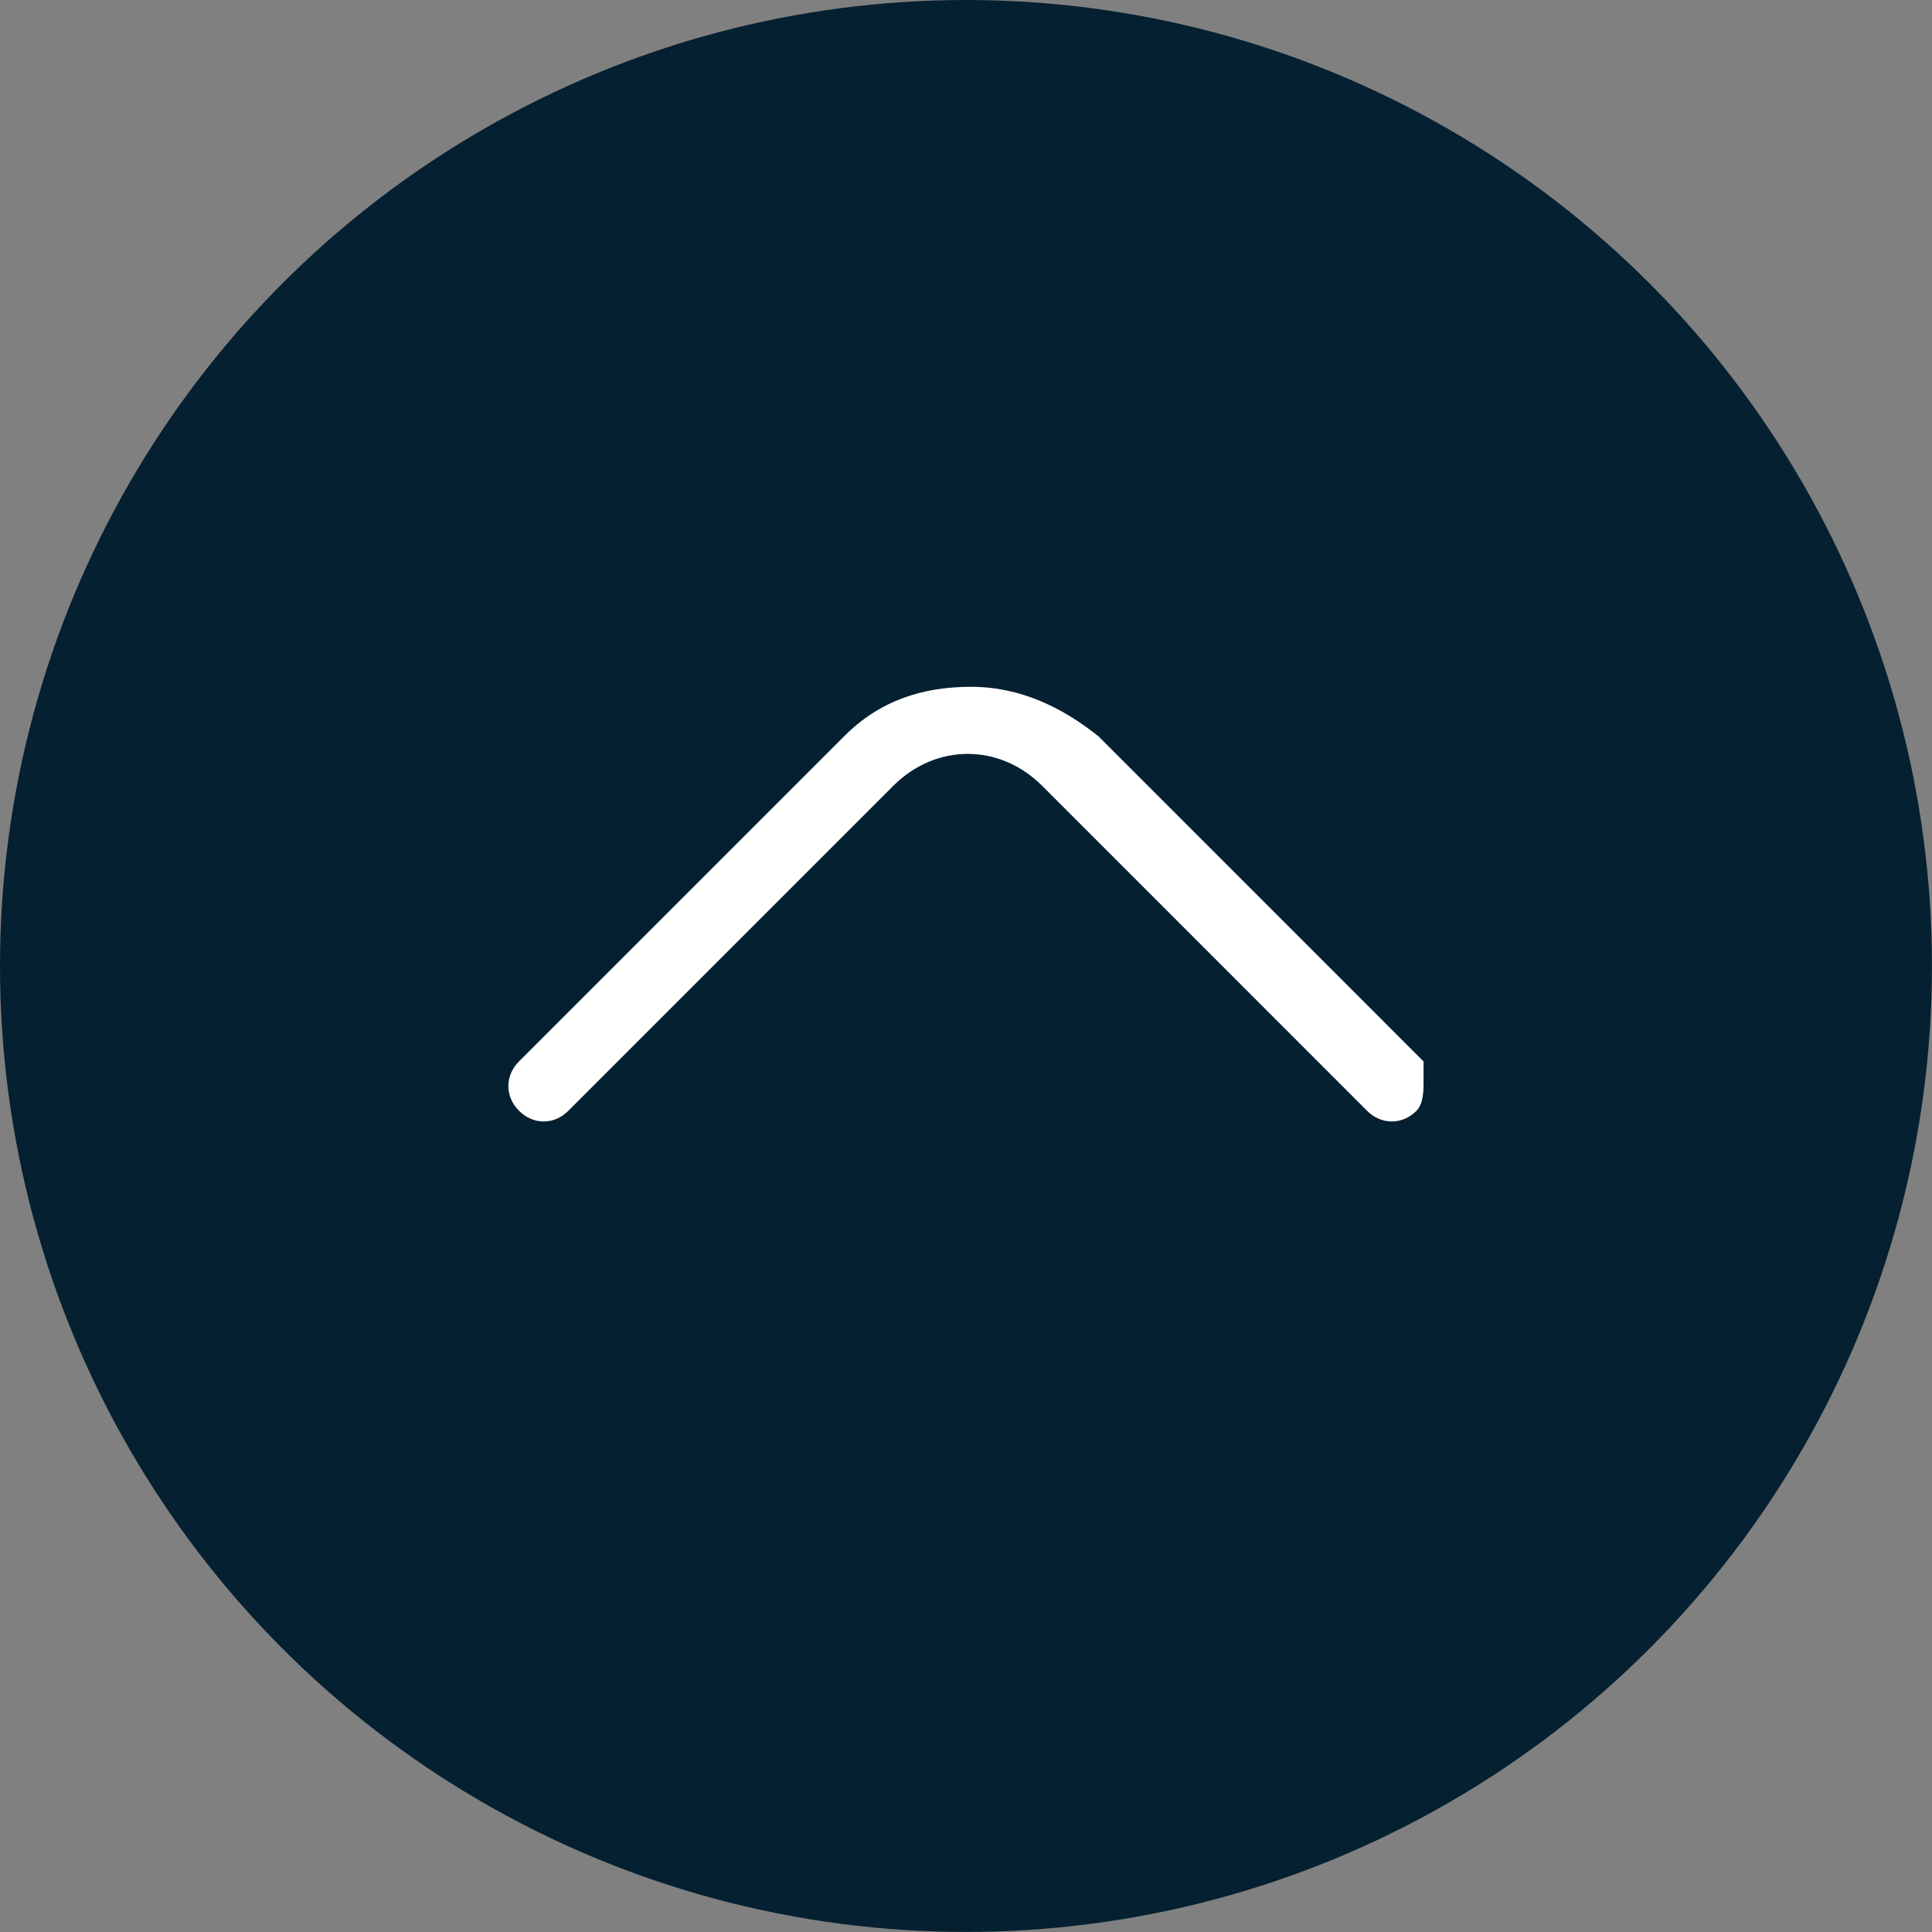
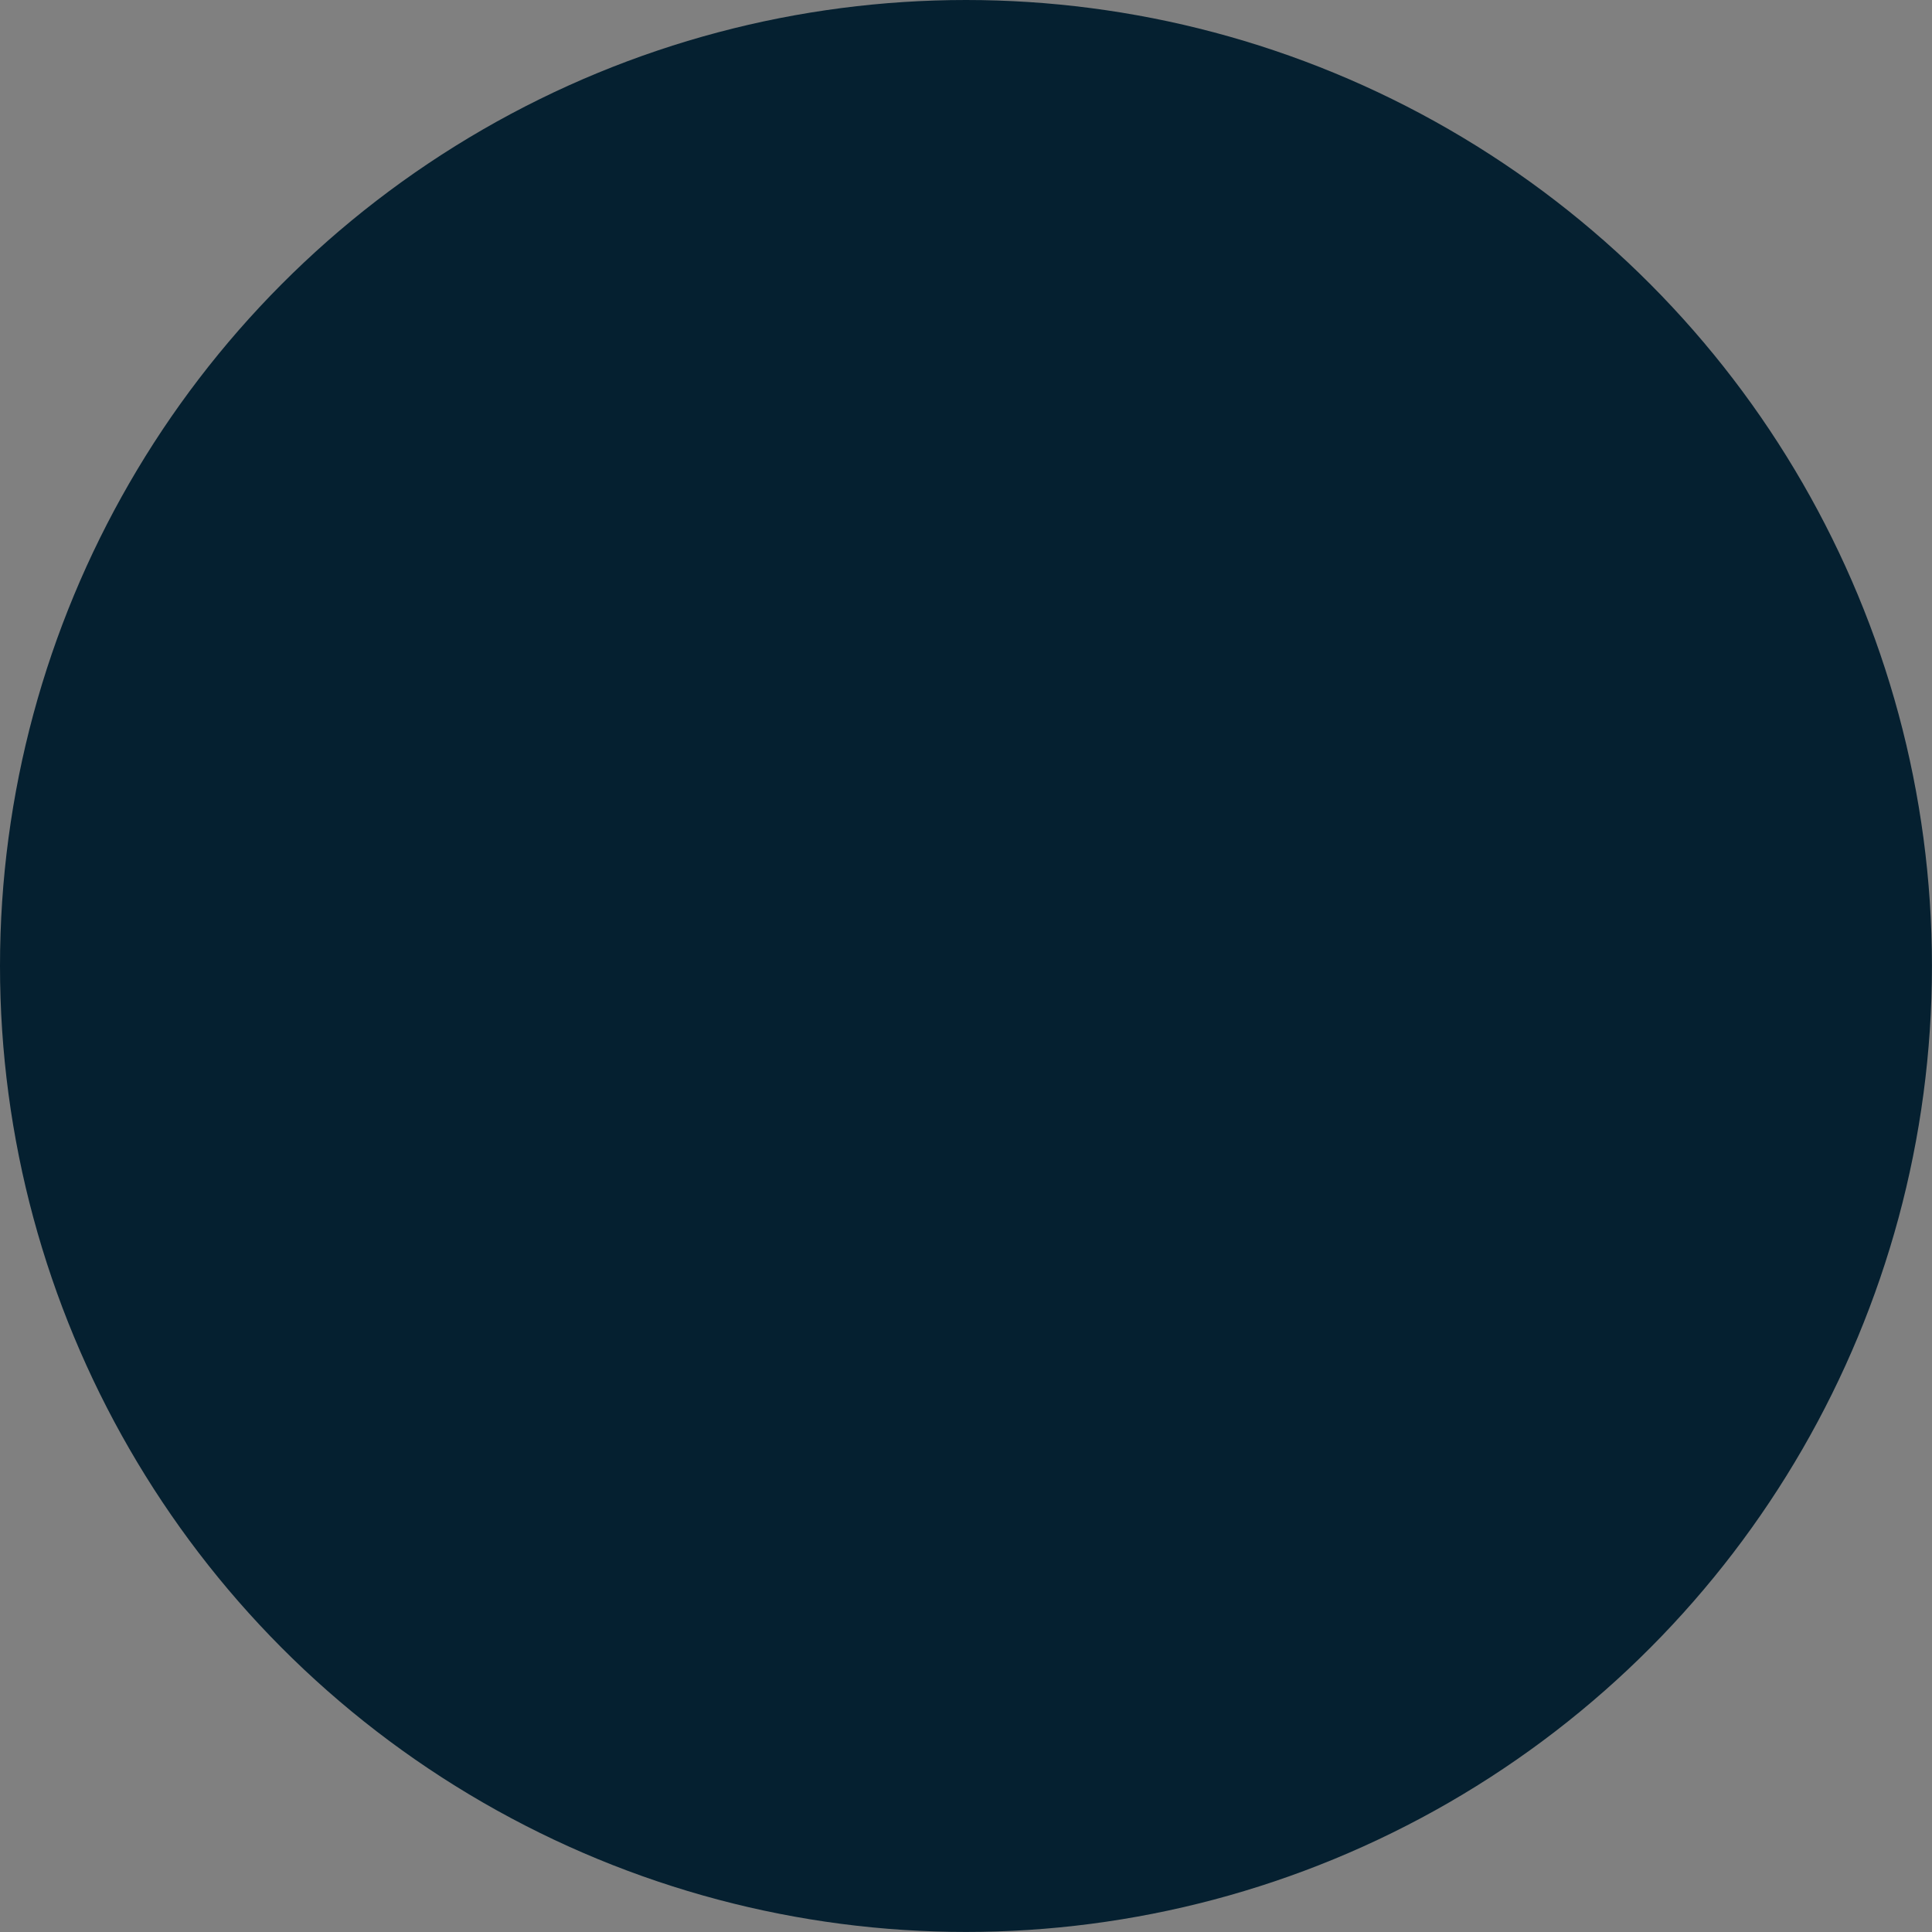
<svg xmlns="http://www.w3.org/2000/svg" version="1.1" id="Capa_1" x="0px" y="0px" width="38.477px" height="38.477px" viewBox="0 0 38.477 38.477" enable-background="new 0 0 38.477 38.477" xml:space="preserve">
  <rect x="0" y="0" width="38.477" height="38.477" fill="#808080" stroke="none" />
  <g>
    <circle fill="#052030" cx="19.238" cy="19.238" r="19.238" />
    <g>
      <g>
        <g>
-           <path fill="#FFFFFF" d="M28.351,21.56c0,0.141,0,0.42-0.14,0.561c-0.282,0.285-0.704,0.285-0.986,0l-6.474-6.475      c-0.847-0.842-2.11-0.842-2.956,0l-6.475,6.475c-0.281,0.285-0.702,0.285-0.984,0c-0.282-0.281-0.282-0.701,0-0.982l6.474-6.474      c0.703-0.706,1.549-0.987,2.533-0.987s1.83,0.422,2.535,0.987l6.473,6.474C28.351,21.137,28.351,21.418,28.351,21.56z" />
-         </g>
+           </g>
      </g>
    </g>
  </g>
</svg>